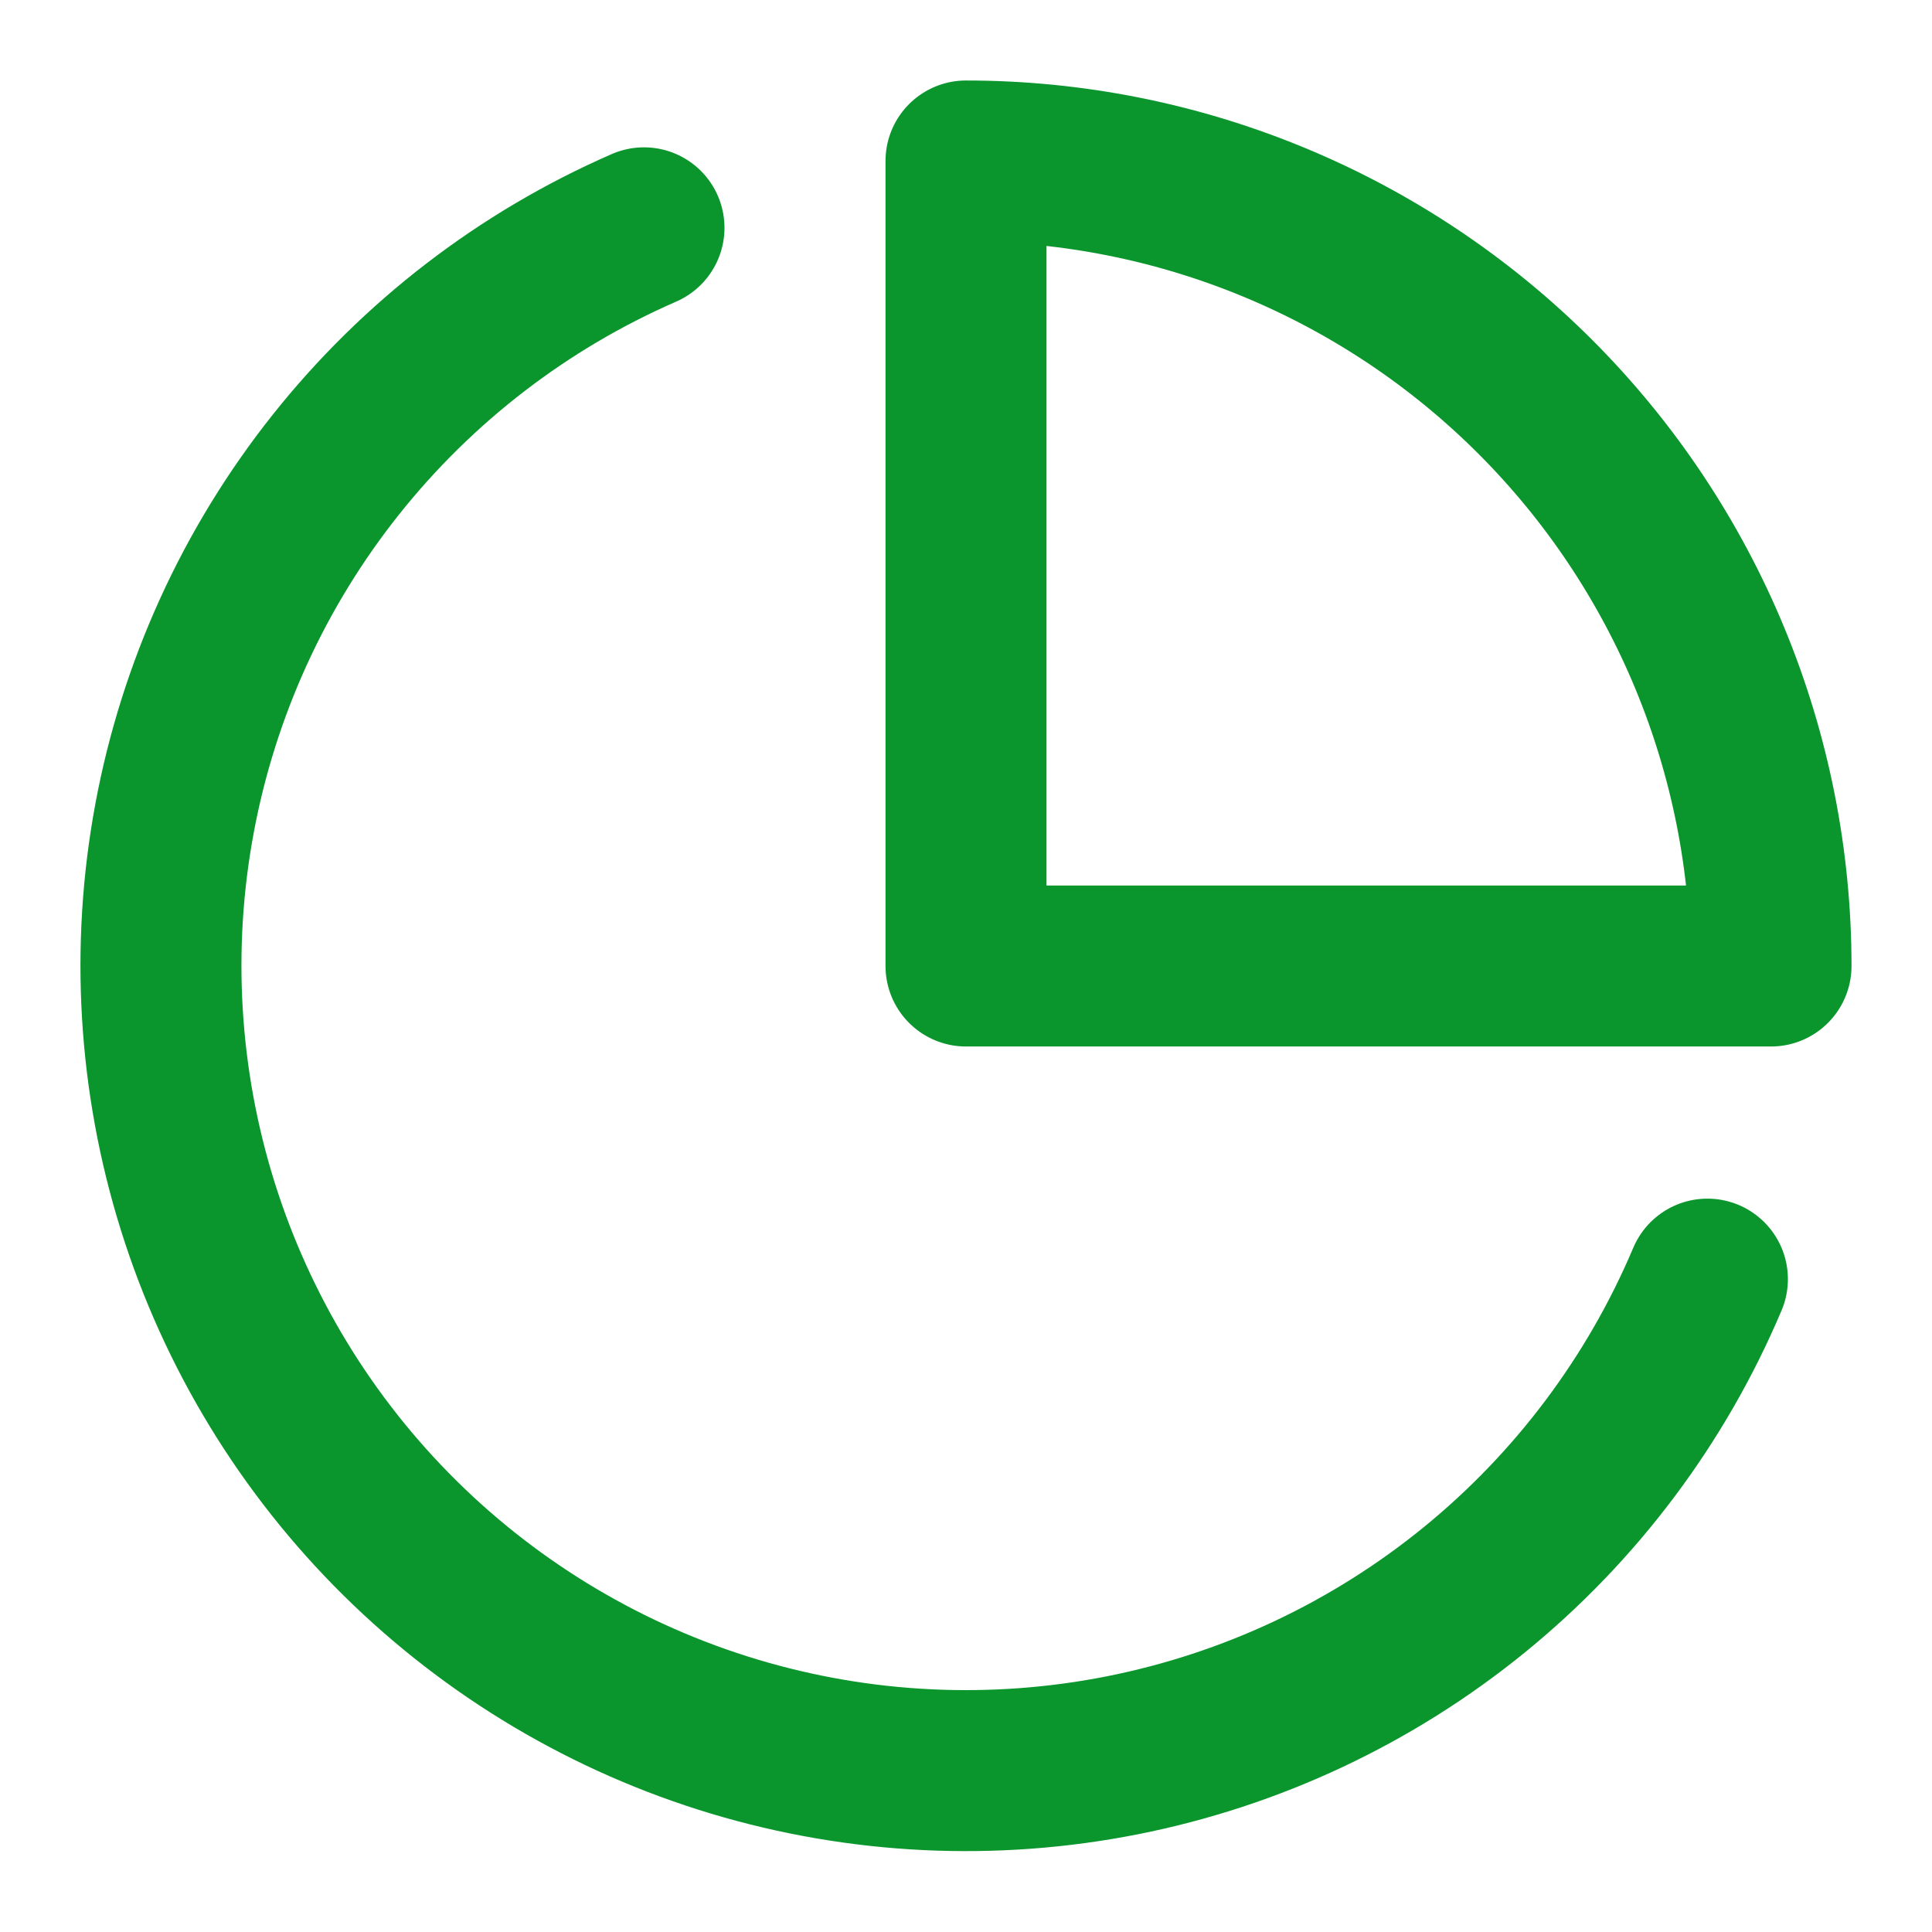
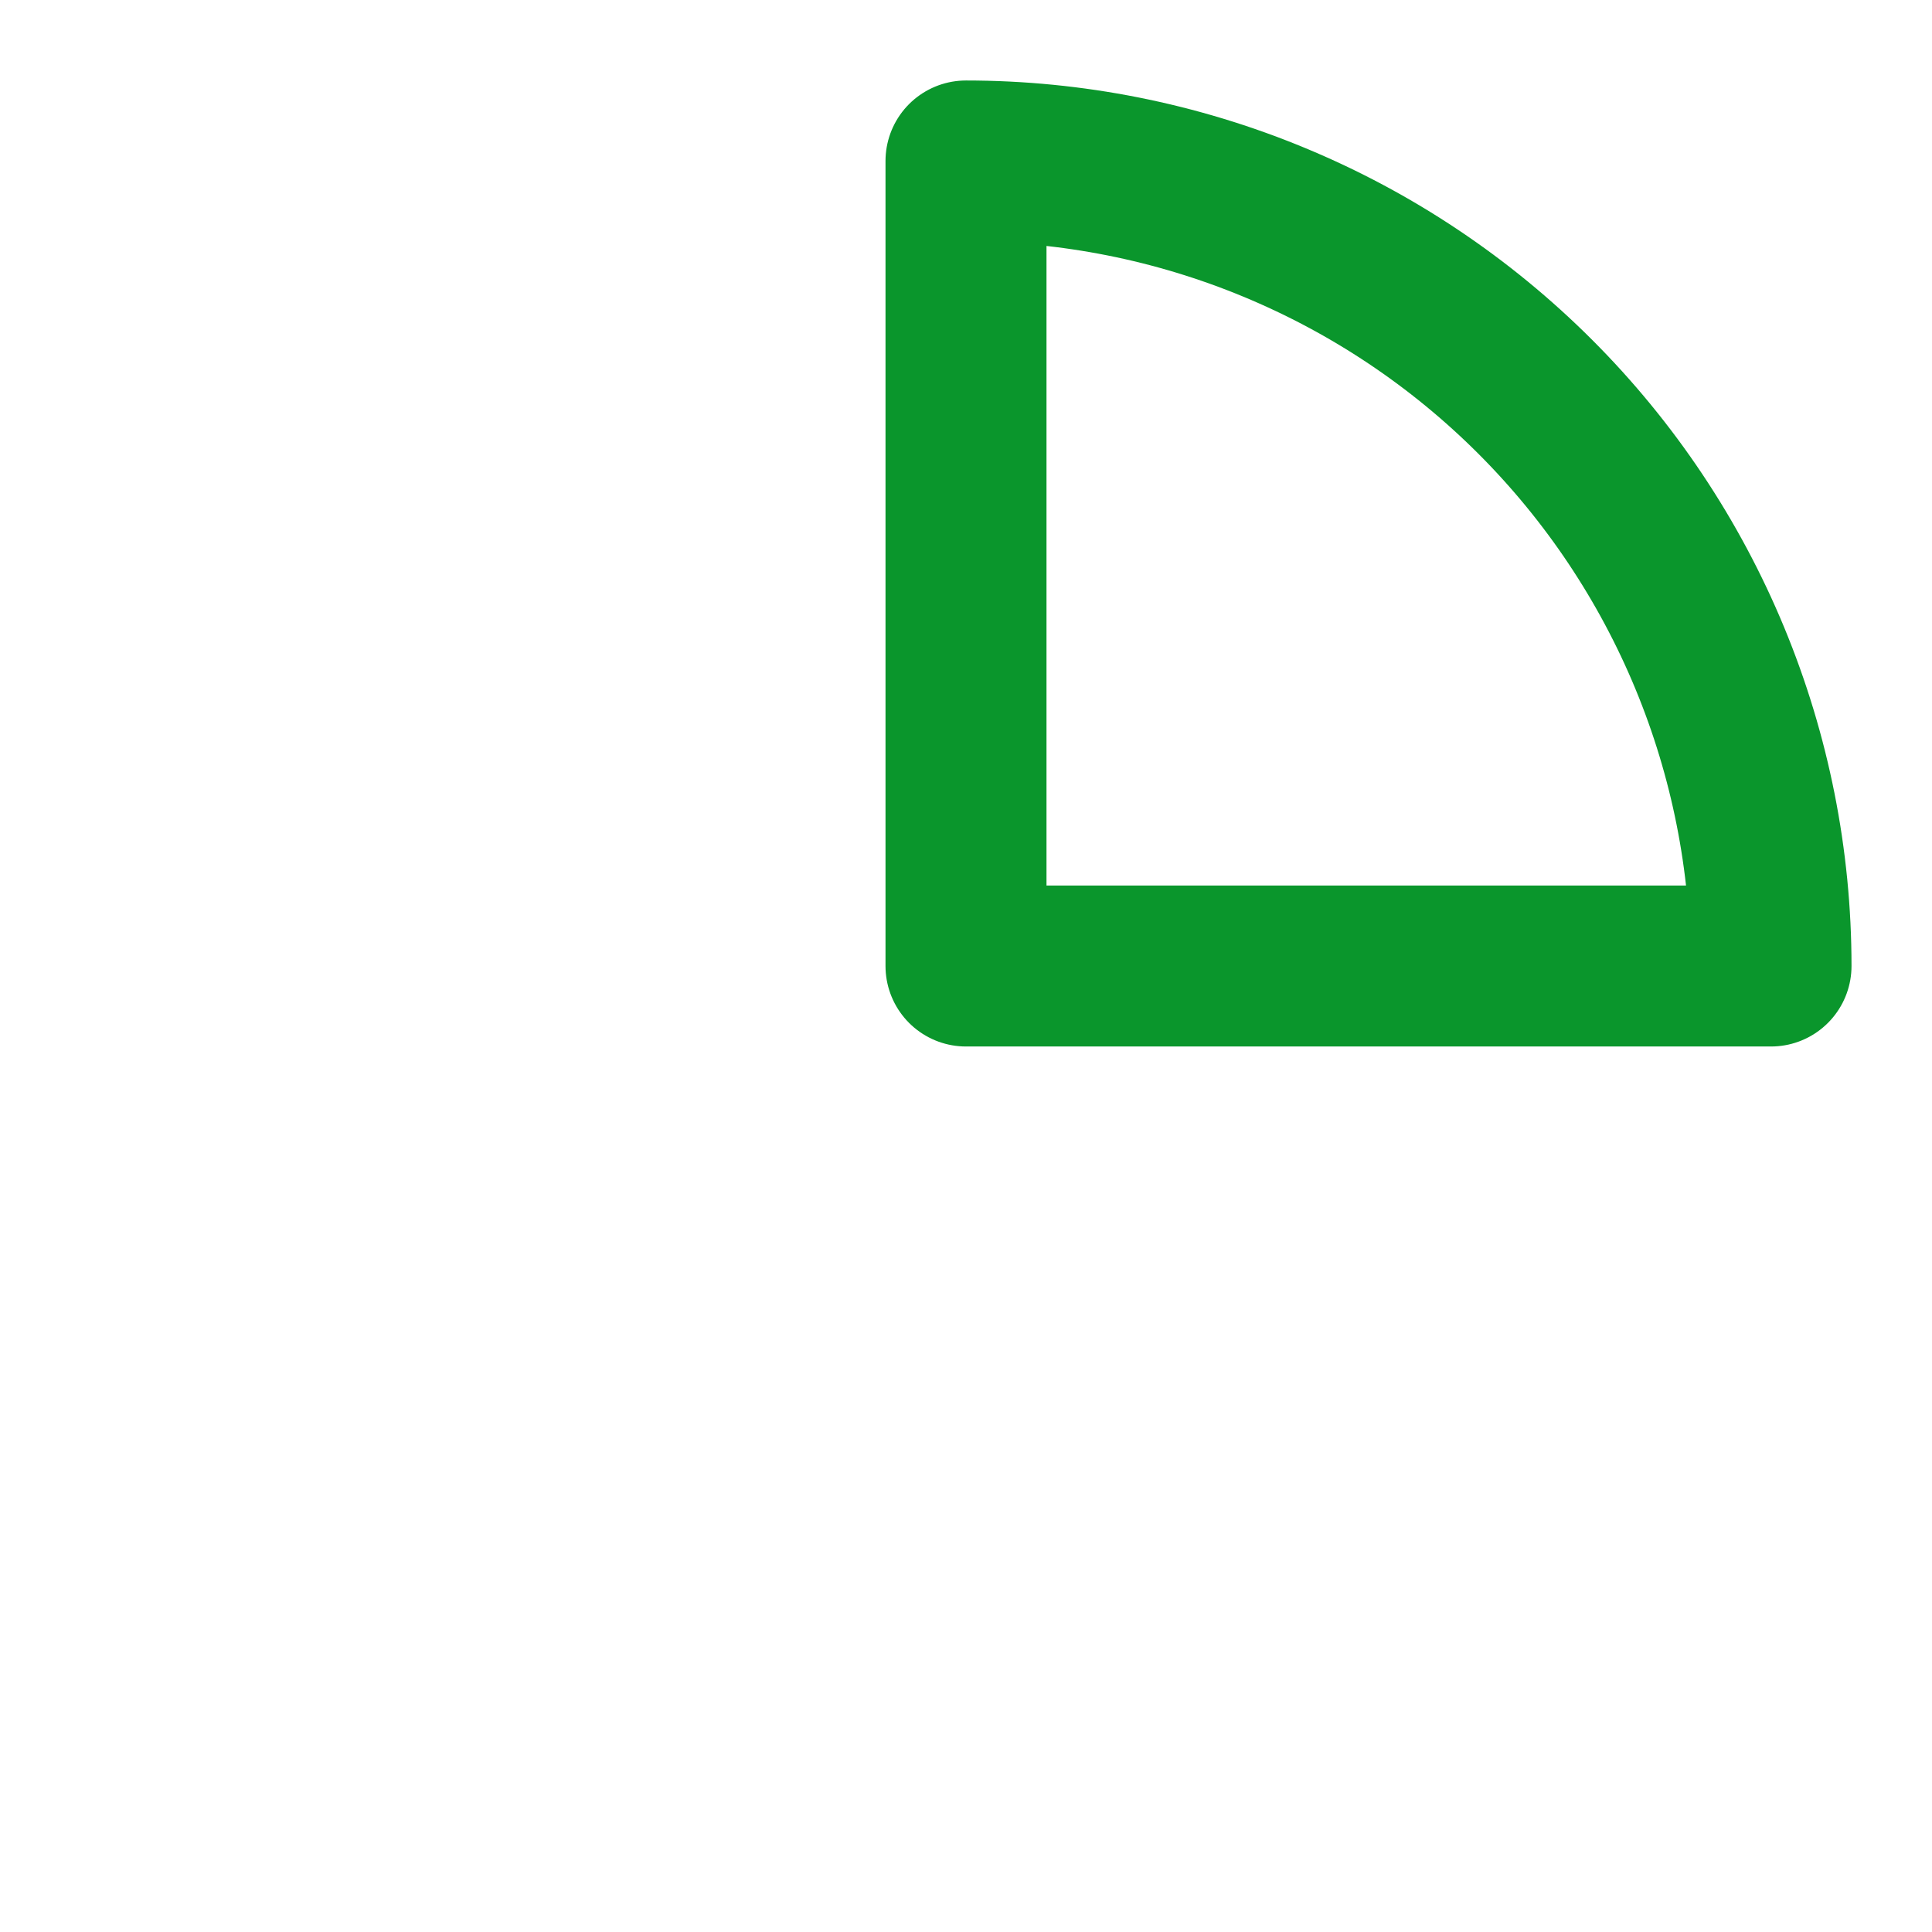
<svg xmlns="http://www.w3.org/2000/svg" width="52" height="52" viewBox="0 0 52 52" fill="none">
-   <path d="M45.955 34.428C44.576 37.688 42.42 40.561 39.675 42.795C36.93 45.029 33.68 46.556 30.208 47.244C26.736 47.931 23.149 47.758 19.76 46.739C16.371 45.72 13.283 43.886 10.766 41.398C8.249 38.91 6.38 35.843 5.322 32.465C4.265 29.088 4.05 25.503 4.698 22.023C5.346 18.544 6.836 15.277 9.039 12.506C11.242 9.736 14.089 7.547 17.333 6.132" stroke="#0A962C" stroke-width="4.333" stroke-linecap="round" stroke-linejoin="round" />
  <path d="M47.667 26C47.667 23.154 47.106 20.337 46.017 17.708C44.928 15.079 43.333 12.691 41.321 10.679C39.309 8.667 36.92 7.071 34.291 5.982C31.663 4.893 28.845 4.333 26 4.333V26H47.667Z" stroke="#0A962C" stroke-width="4.333" stroke-linecap="round" stroke-linejoin="round" />
</svg>